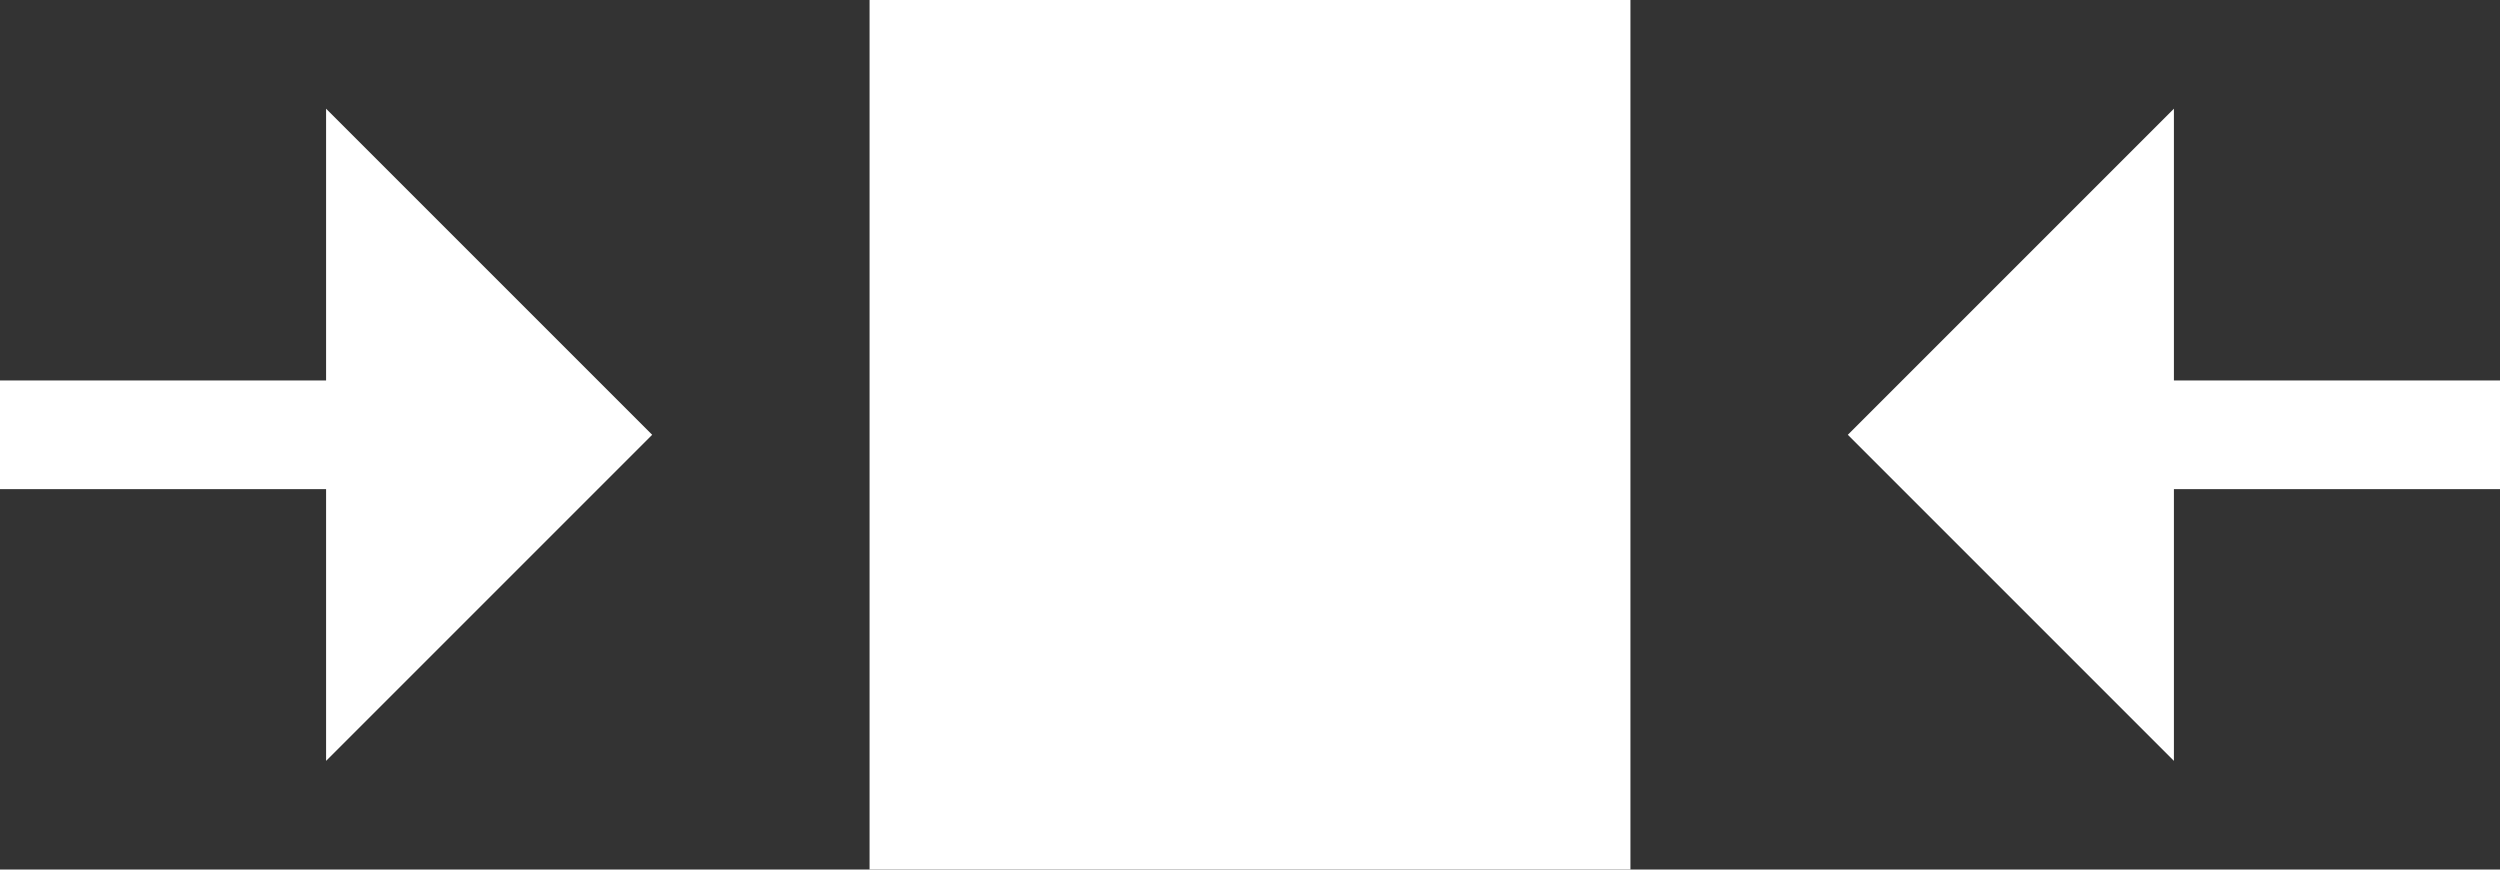
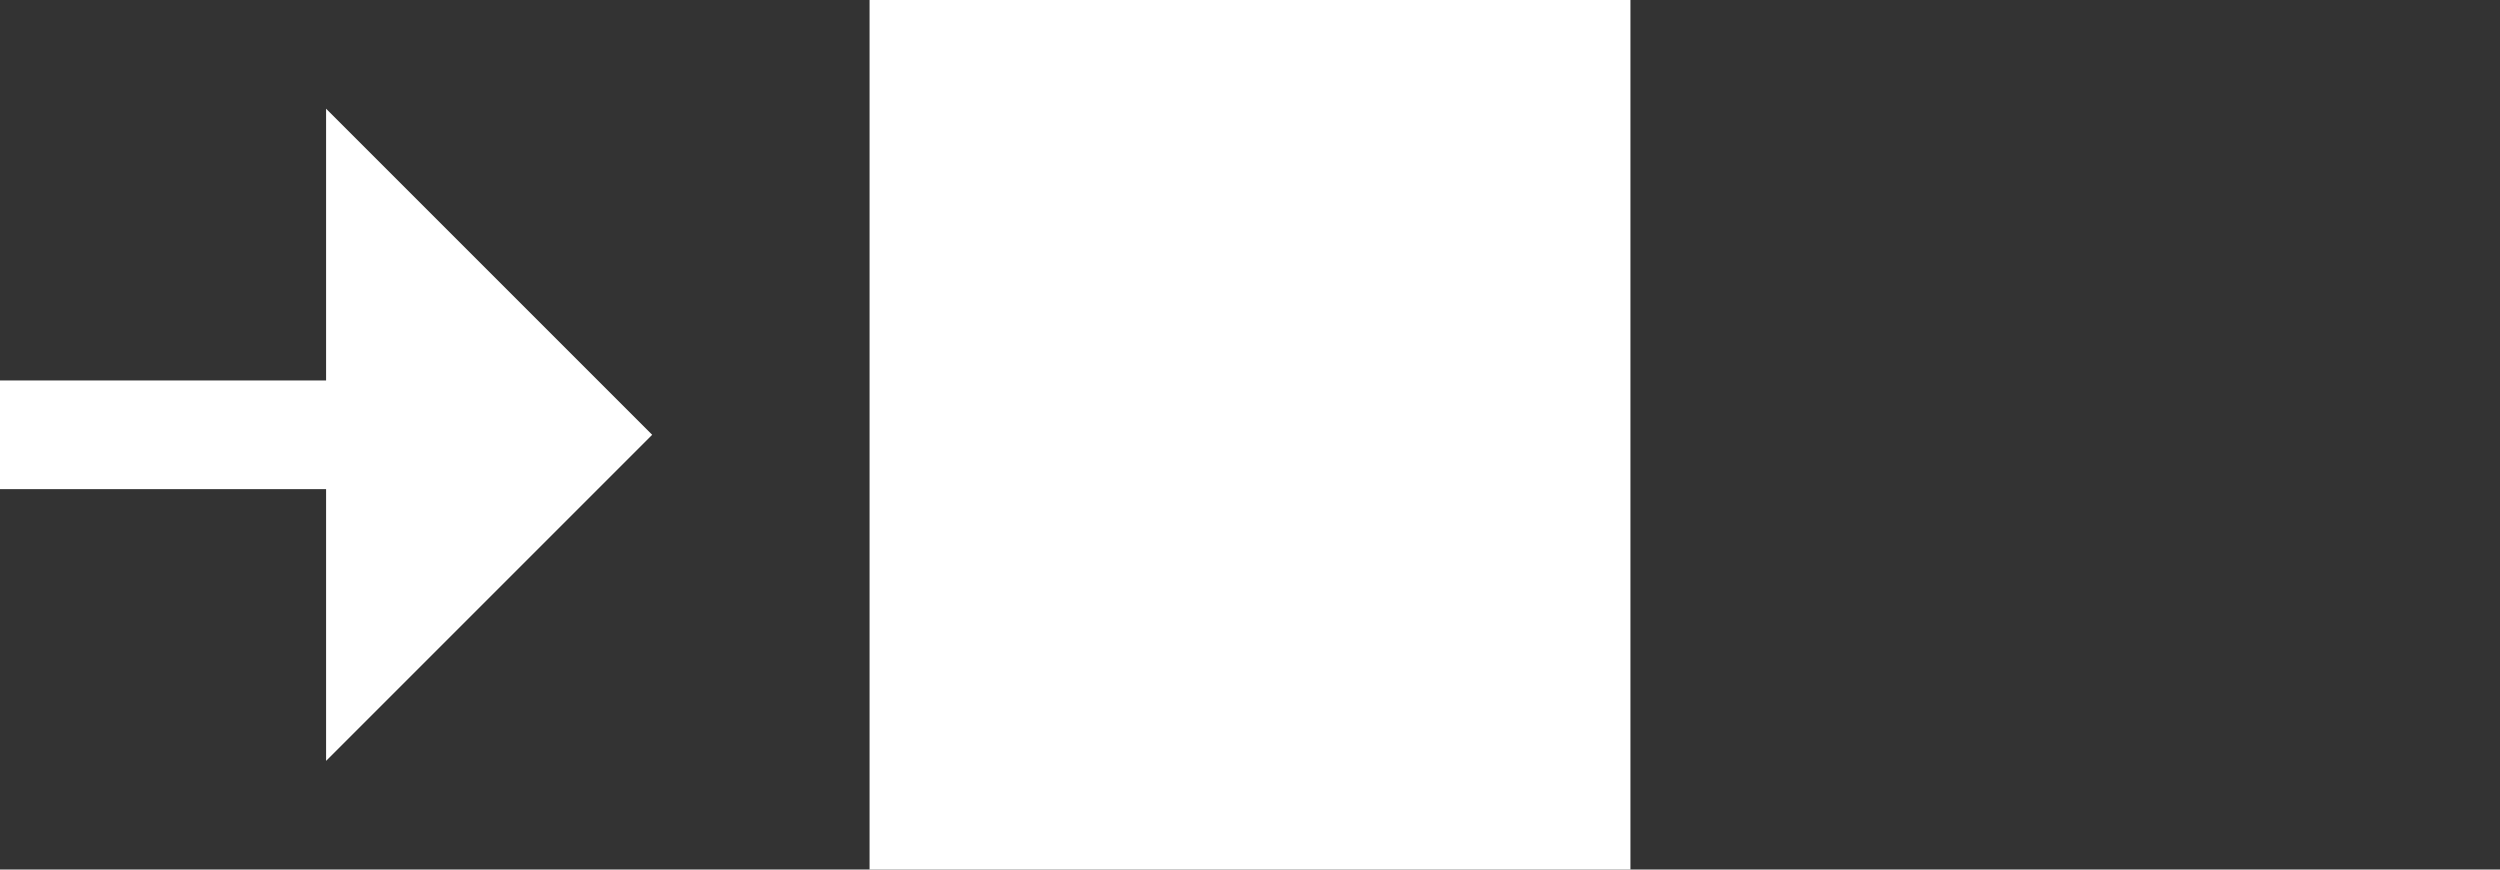
<svg xmlns="http://www.w3.org/2000/svg" width="23" height="8" viewBox="0 0 23 8">
  <rect x="0" y="0" width="23" height="8" fill="#333333" stroke="none" />
  <g fill="none" fill-rule="evenodd" class="symbols">
    <g fill="#FFF" class="3_buttons_copy_2" transform="translate(-141 -7)">
      <g class="content_width_small" transform="translate(141 7)">
        <rect width="7" height="8" x="8" class="o_graphic" />
        <polygon fill-rule="nonzero" points="3 1 6 4 3 7 3 4.5 0 4.5 0 3.5 3 3.5" class="o_graphic" />
-         <polygon fill-rule="nonzero" points="20 1 17 4 20 7 20 4.5 23 4.5 23 3.5 20 3.5" class="o_graphic" />
      </g>
    </g>
  </g>
</svg>